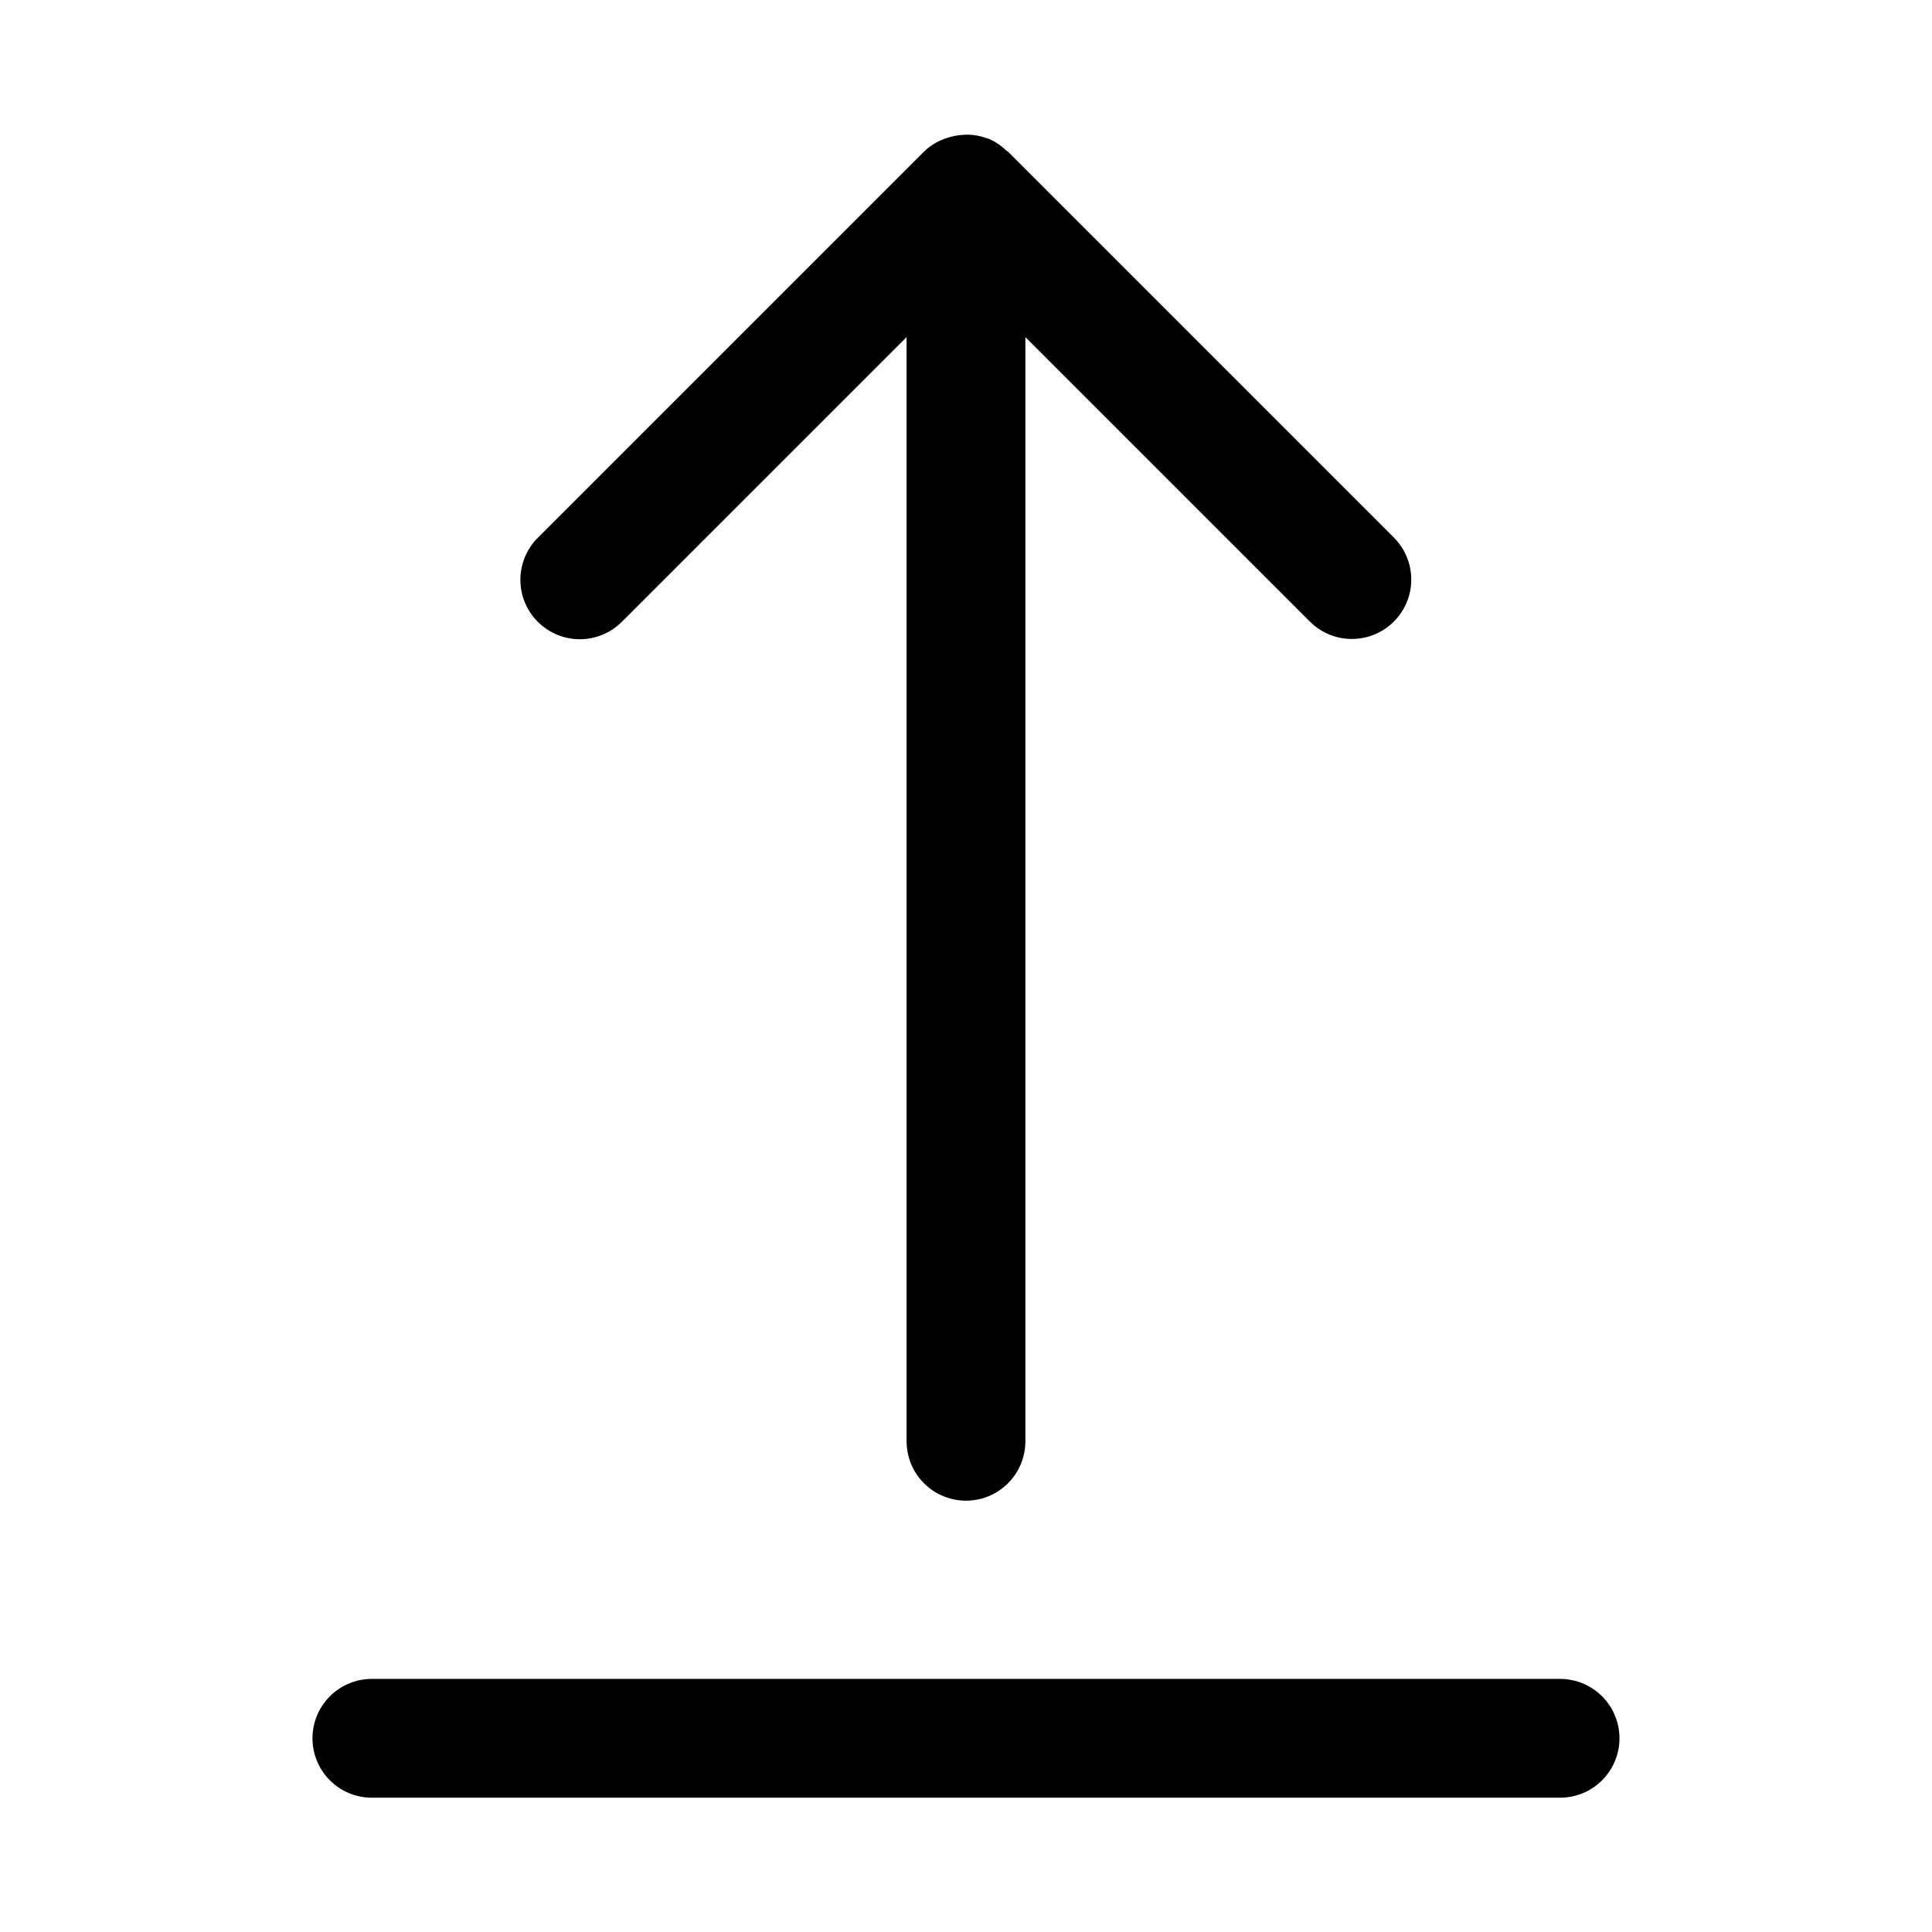
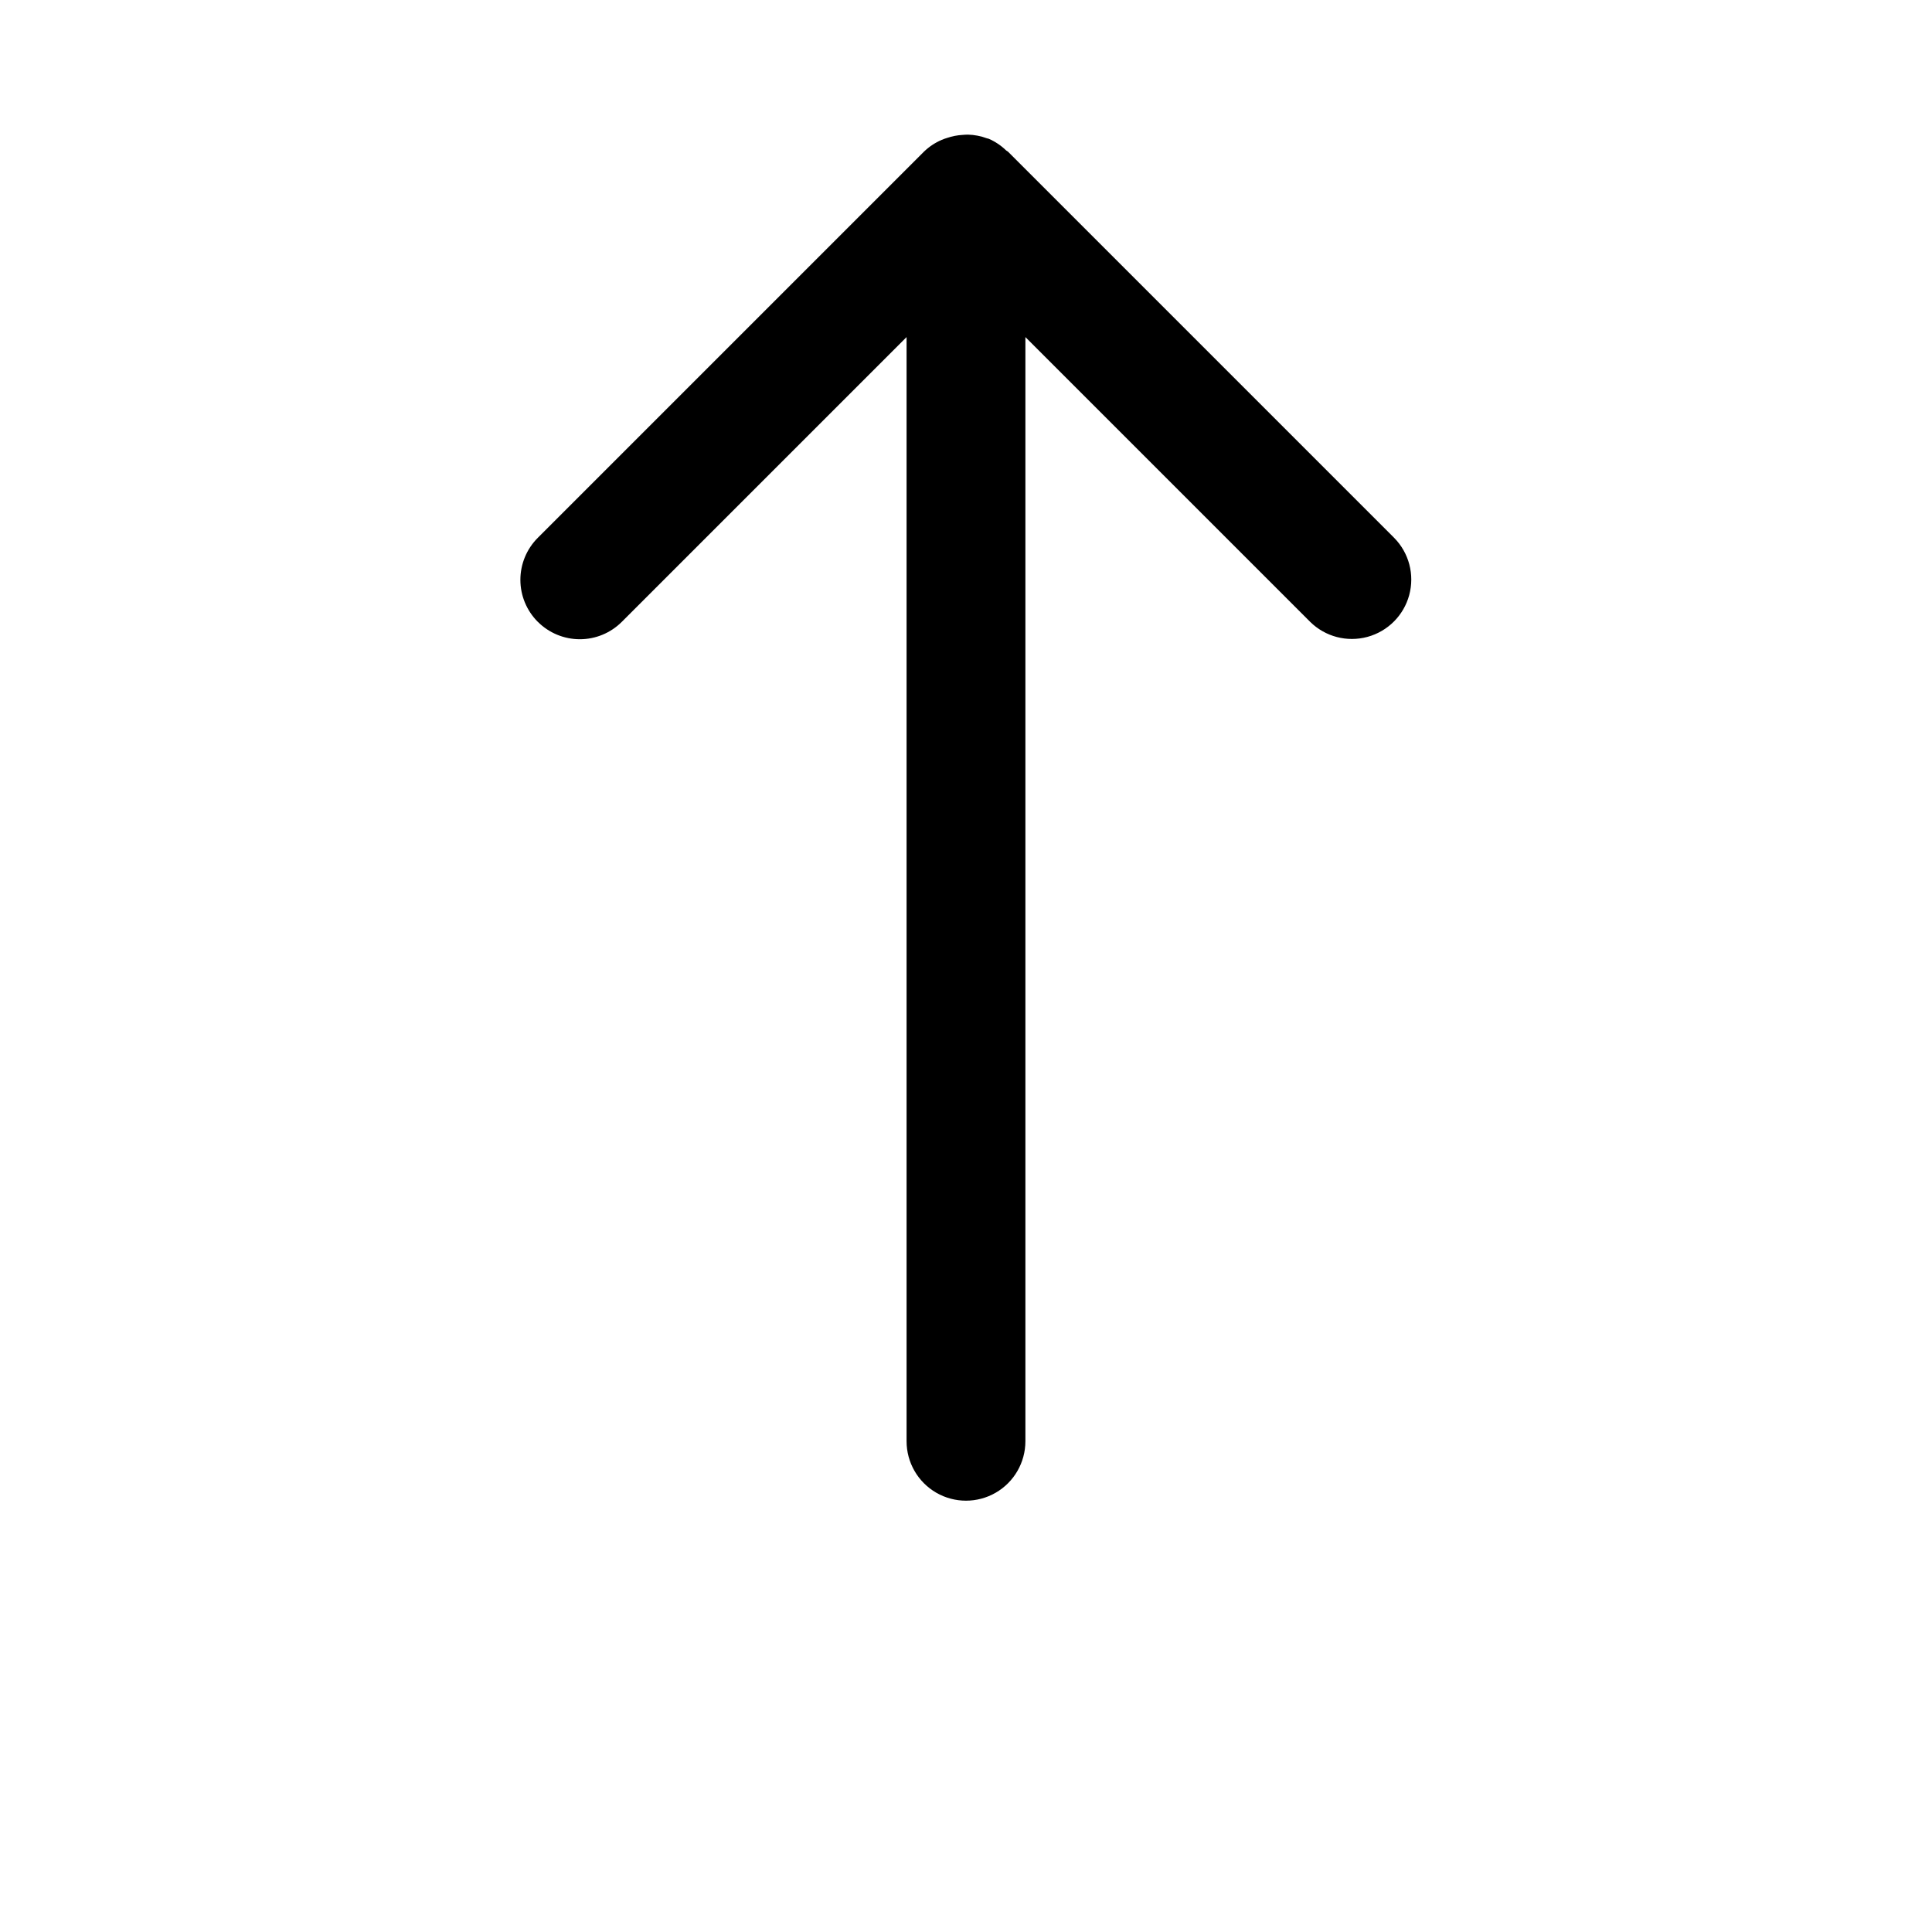
<svg xmlns="http://www.w3.org/2000/svg" fill="#000000" width="800px" height="800px" version="1.1" viewBox="144 144 512 512">
  <g>
-     <path d="m226.81 604.67c0 4.176 1.66 8.18 4.613 11.133 2.949 2.953 6.957 4.613 11.133 4.609h314.88c5.625 0 10.824-3 13.637-7.871 2.812-4.871 2.812-10.871 0-15.742-2.812-4.871-8.012-7.875-13.637-7.875h-314.88c-4.176 0-8.184 1.66-11.133 4.613-2.953 2.949-4.613 6.957-4.613 11.133z" />
    <path d="m286.53 308.79c2.953 2.953 6.957 4.613 11.133 4.613 4.176 0 8.18-1.66 11.129-4.613l75.461-75.461v292.62c0 5.625 3 10.824 7.871 13.637s10.875 2.812 15.746 0 7.871-8.012 7.871-13.637v-292.62l75.461 75.461c3.984 3.938 9.762 5.457 15.168 3.996 5.406-1.461 9.629-5.684 11.09-11.09 1.461-5.406-0.059-11.184-3.996-15.168l-102.34-102.34c-0.141-0.141-0.336-0.184-0.48-0.32-1.34-1.301-2.906-2.352-4.625-3.094l-0.055-0.016c-0.129-0.055-0.27-0.051-0.398-0.102l0.004 0.004c-1.617-0.605-3.32-0.938-5.043-0.98-0.488-0.016-0.953 0.043-1.441 0.074v-0.004c-1.391 0.082-2.762 0.348-4.078 0.797-0.488 0.145-0.969 0.316-1.438 0.516-1.746 0.746-3.34 1.805-4.707 3.125l-102.34 102.34c-2.953 2.953-4.613 6.957-4.613 11.133 0 4.172 1.66 8.176 4.613 11.129z" />
  </g>
</svg>